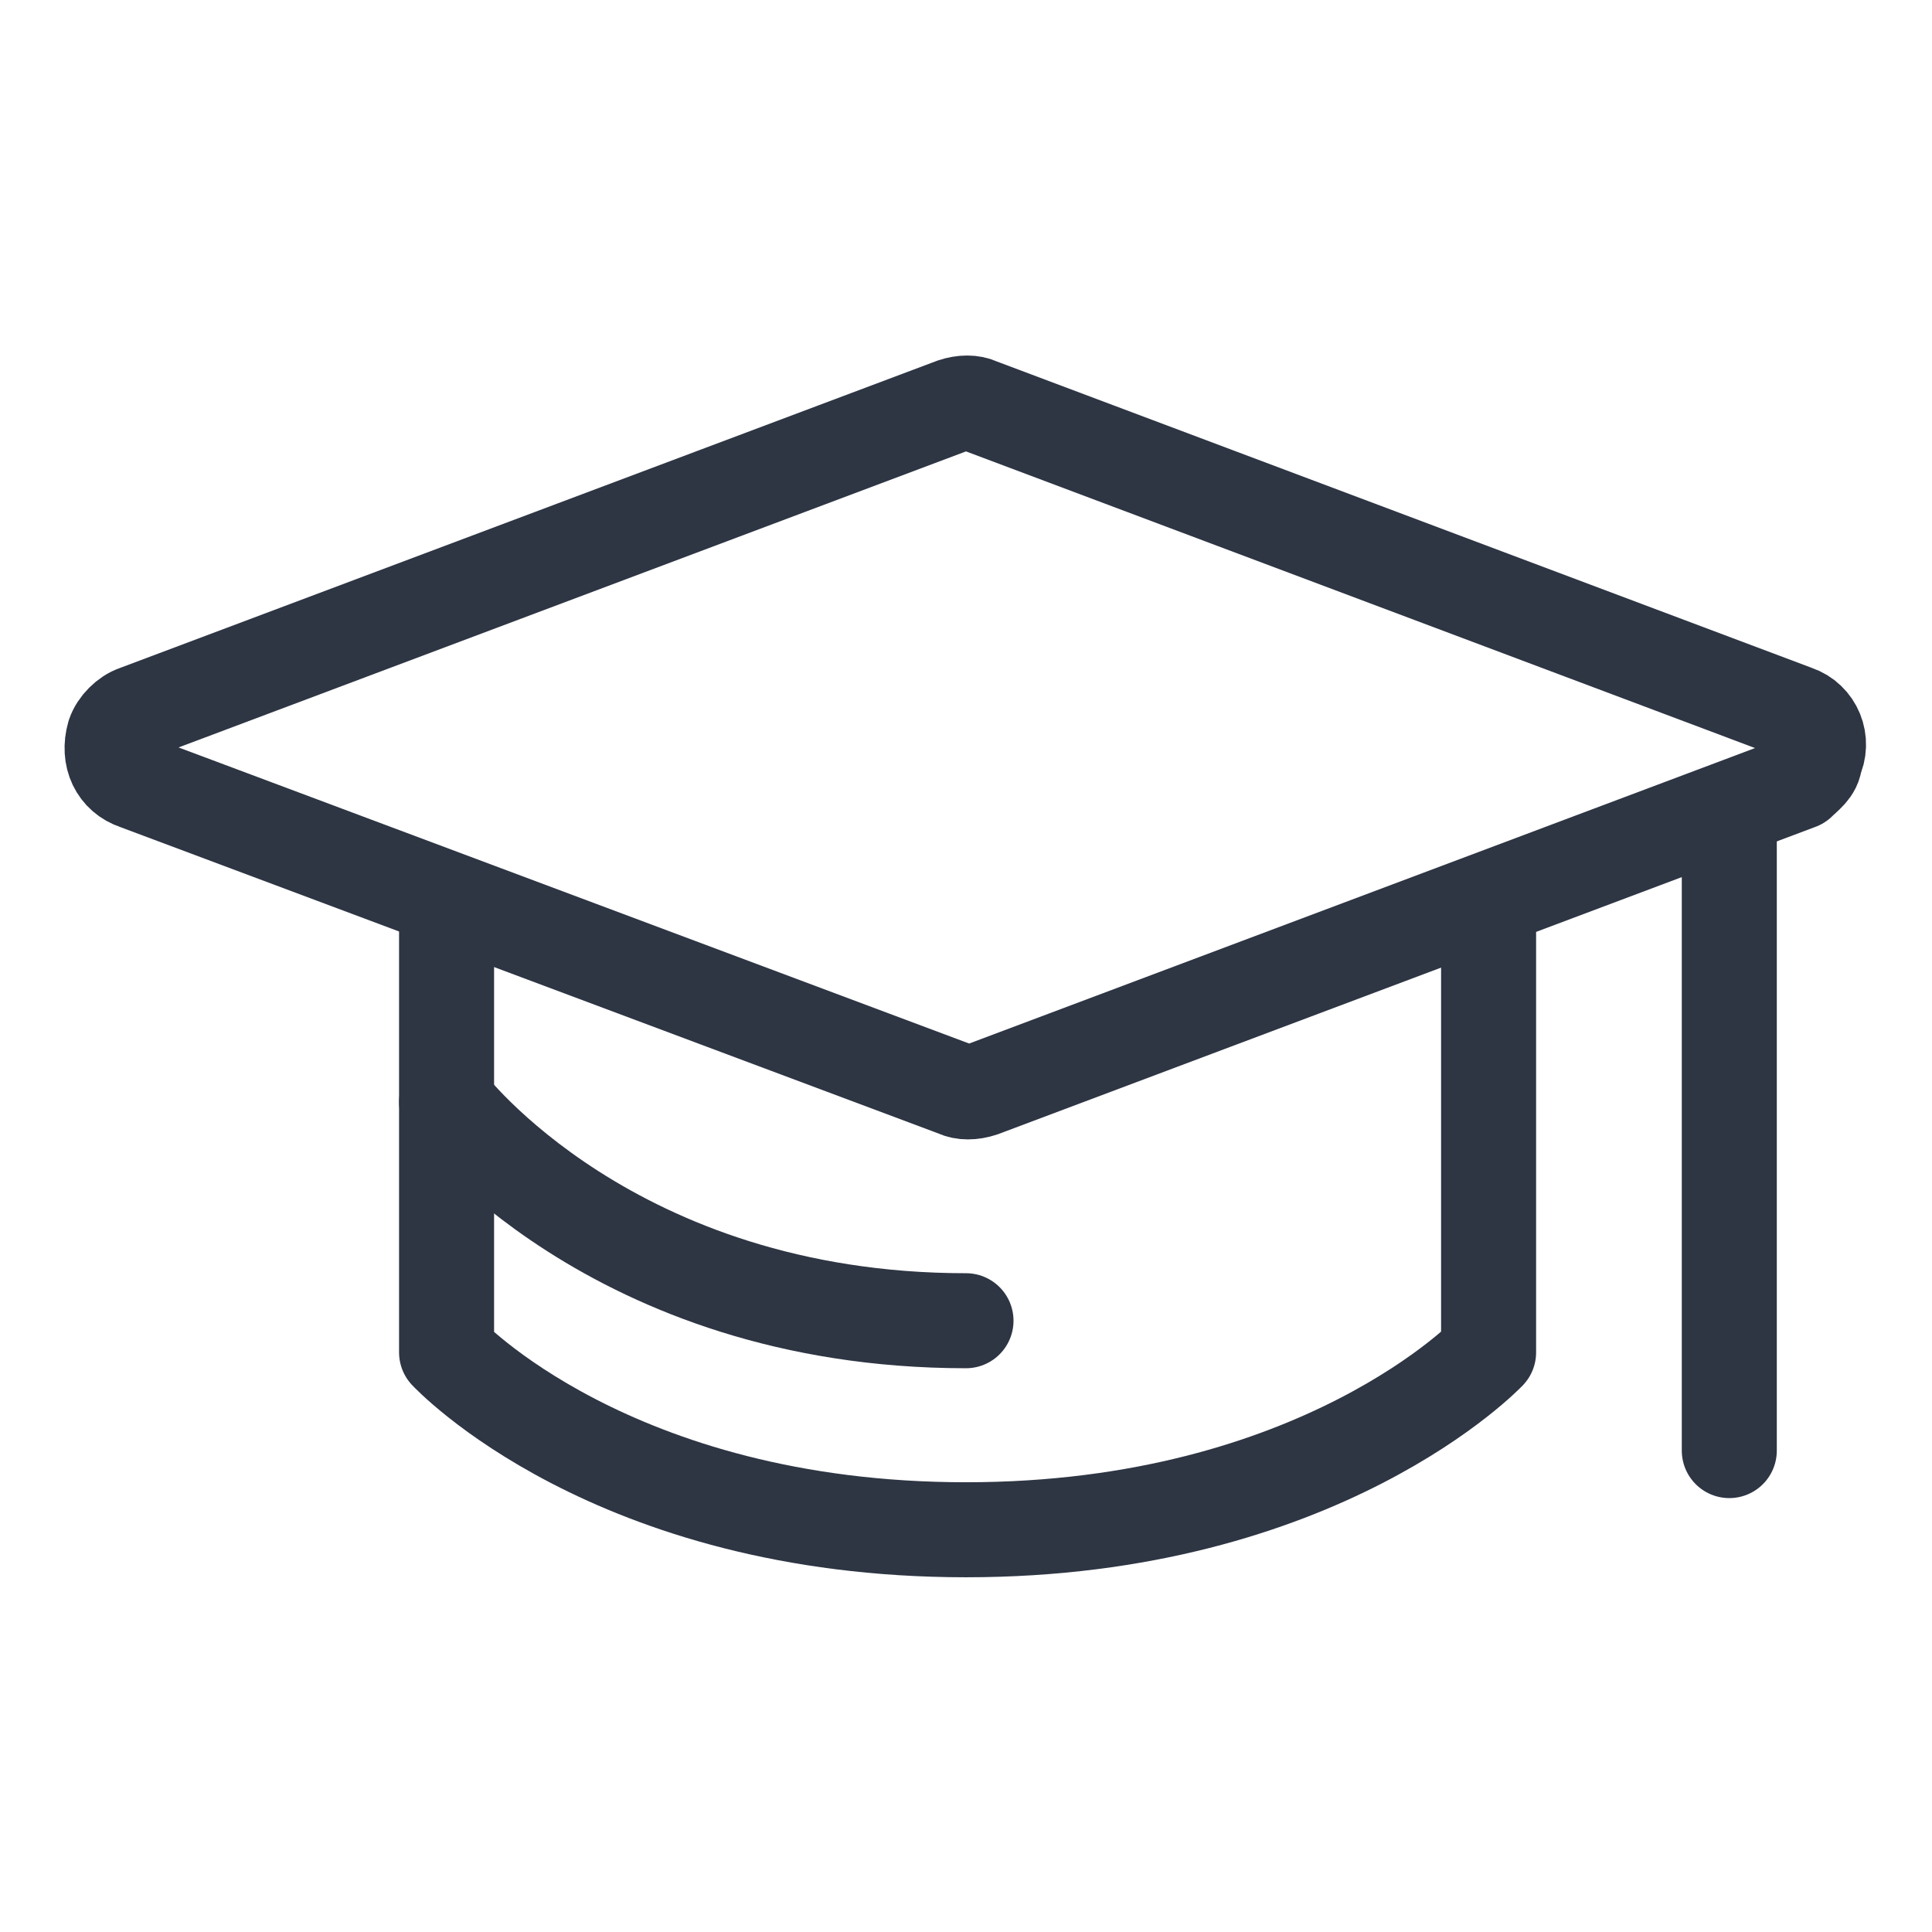
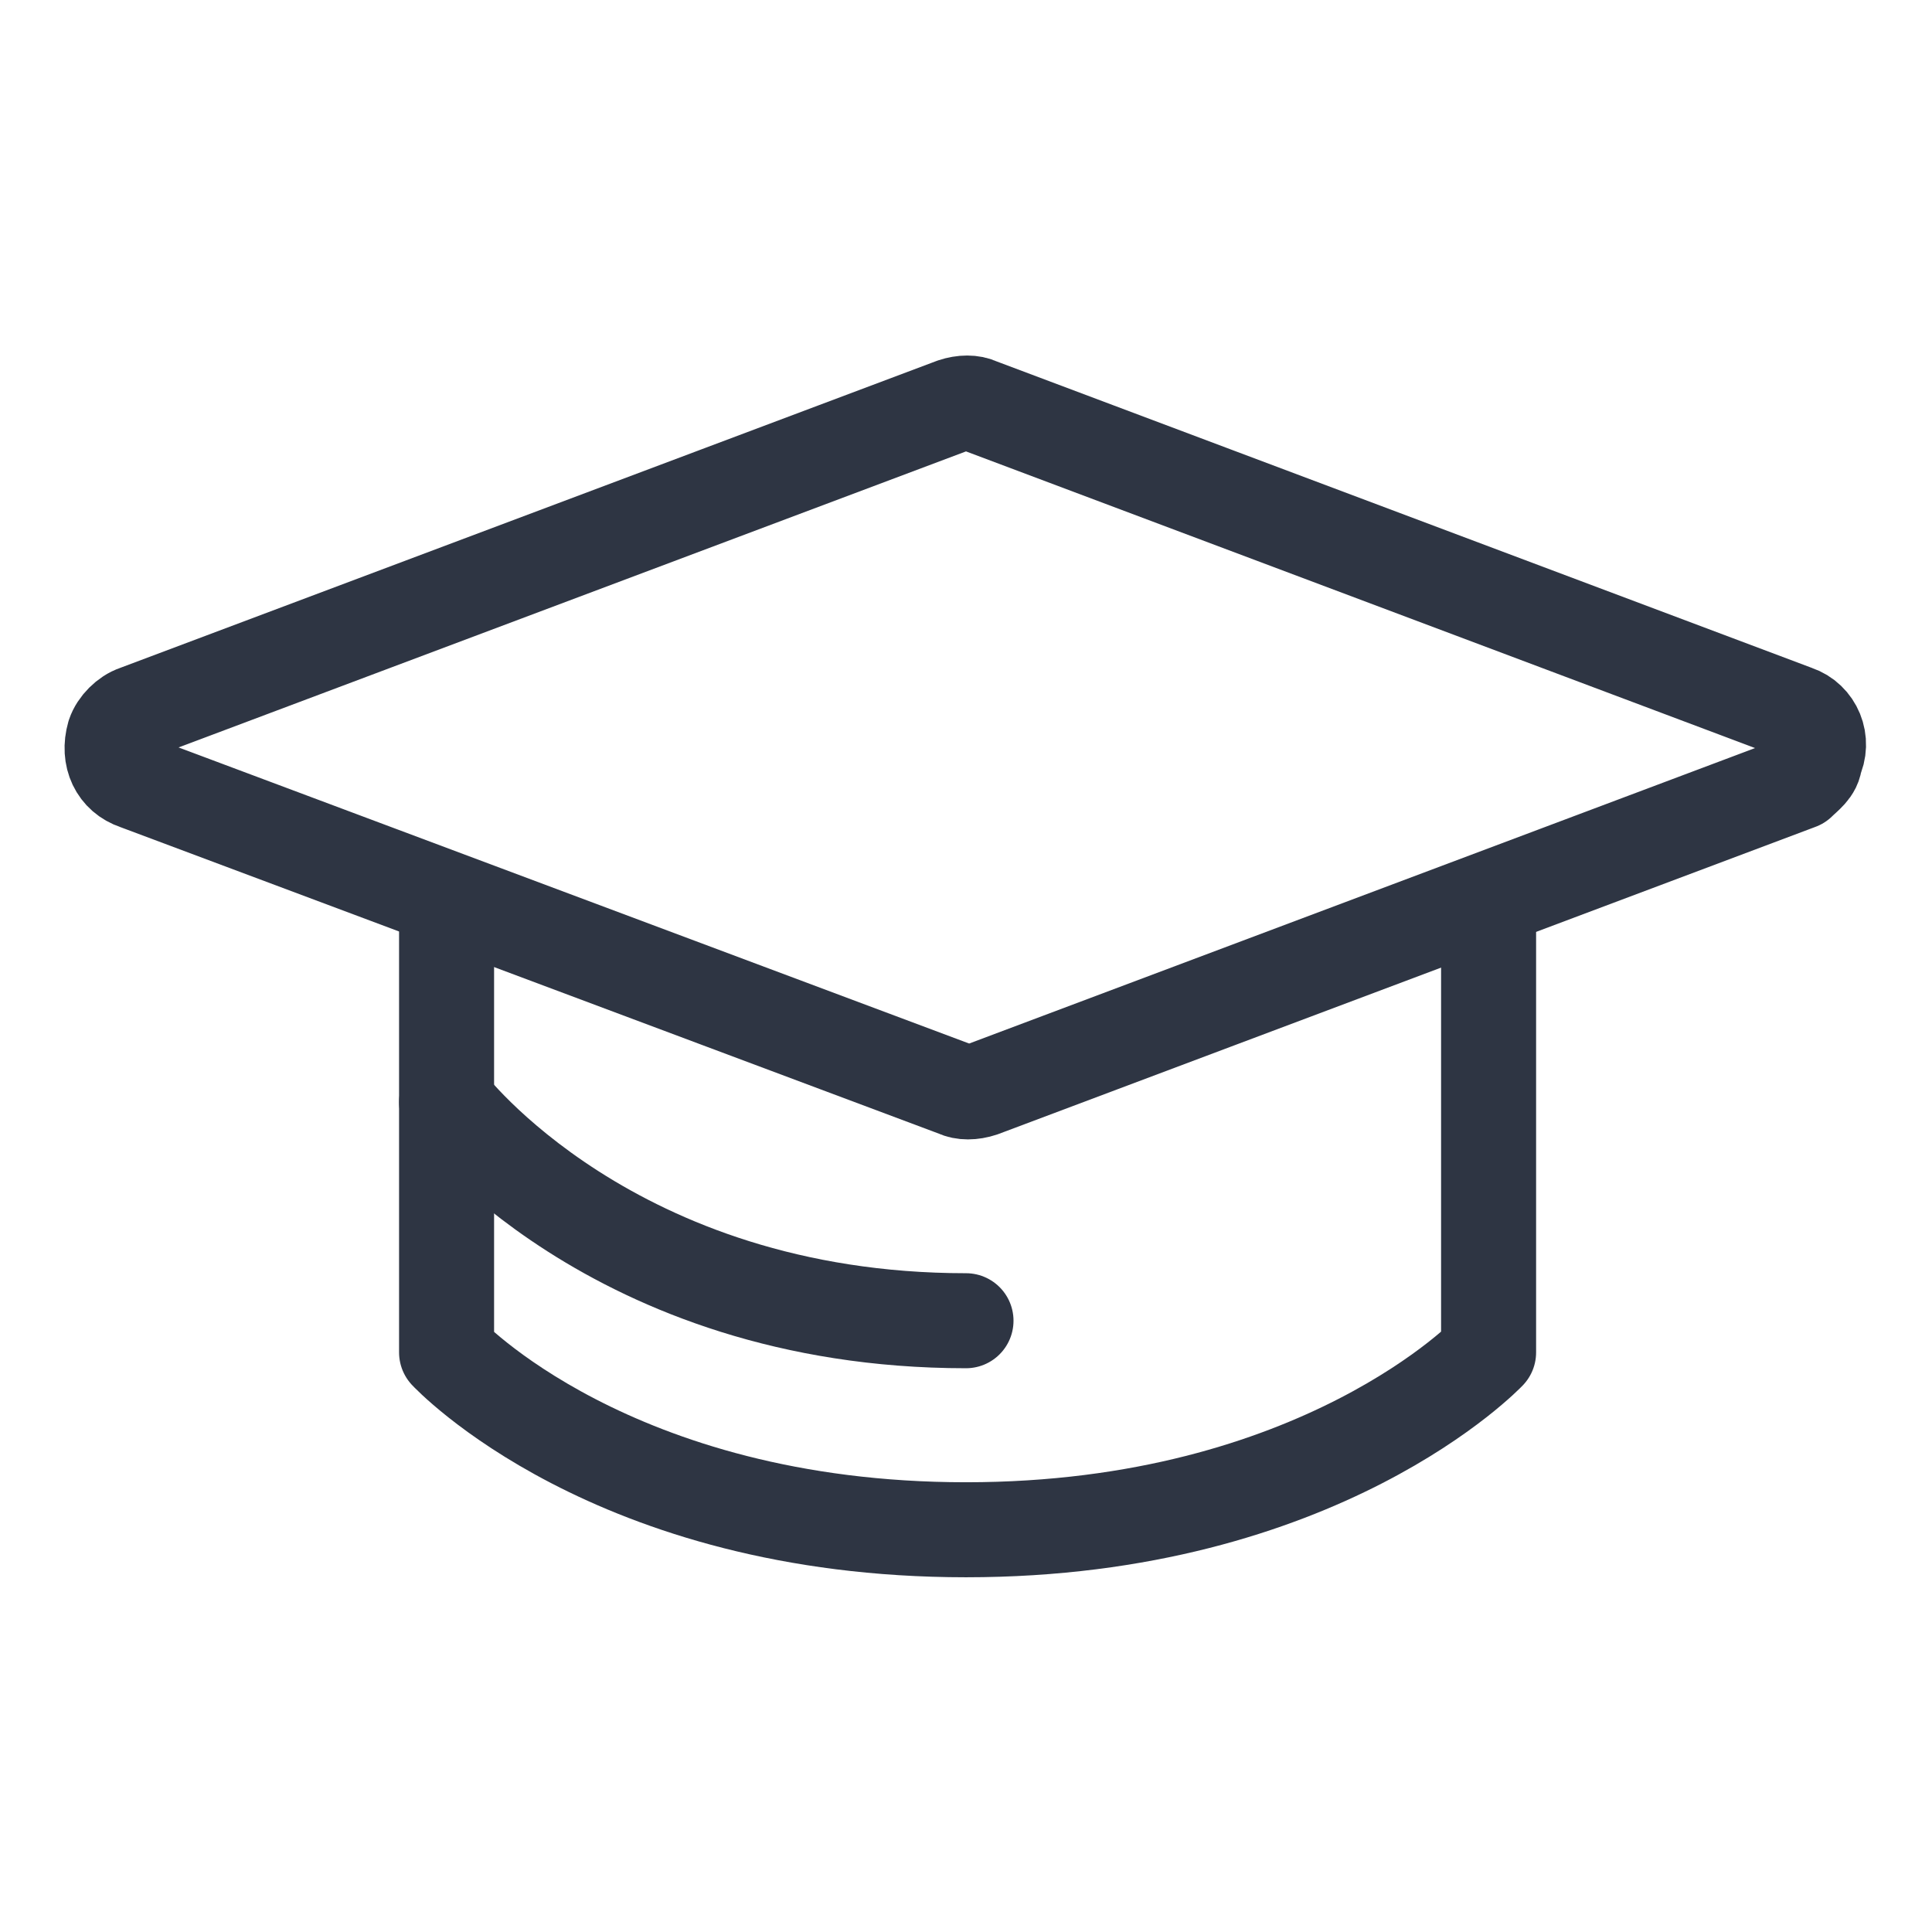
<svg xmlns="http://www.w3.org/2000/svg" version="1.1" id="icons" x="0px" y="0px" viewBox="0 0 61 61" style="enable-background:new 0 0 61 61;" xml:space="preserve">
  <style type="text/css">
	.st0{fill:none;stroke:#2E3543;stroke-width:3;stroke-linecap:round;stroke-linejoin:round;}
</style>
-   <path class="st0" d="M56.8,24.7l-25.8,9.7c-0.3,0.1-0.6,0.1-0.8,0L4.3,24.7c-0.6-0.2-0.9-0.8-0.7-1.5c0.1-0.3,0.4-0.6,0.7-0.7  l25.8-9.7c0.3-0.1,0.6-0.1,0.8,0l25.8,9.7c0.6,0.2,0.9,0.9,0.6,1.5C57.3,24.3,57,24.5,56.8,24.7z" />
+   <path class="st0" d="M56.8,24.7l-25.8,9.7c-0.3,0.1-0.6,0.1-0.8,0L4.3,24.7c-0.6-0.2-0.9-0.8-0.7-1.5c0.1-0.3,0.4-0.6,0.7-0.7  l25.8-9.7c0.3-0.1,0.6-0.1,0.8,0l25.8,9.7c0.6,0.2,0.9,0.9,0.6,1.5C57.3,24.3,57,24.5,56.8,24.7" />
  <path class="st0" d="M14.1,29.4v13.3c0,0,5.2,5.6,16.4,5.6S47,42.7,47,42.7V29.4" />
-   <line class="st0" x1="54.6" y1="26.4" x2="54.6" y2="45.8" />
  <path class="st0" d="M14.1,34.8c0,0,5.2,6.9,16.4,6.9" />
</svg>